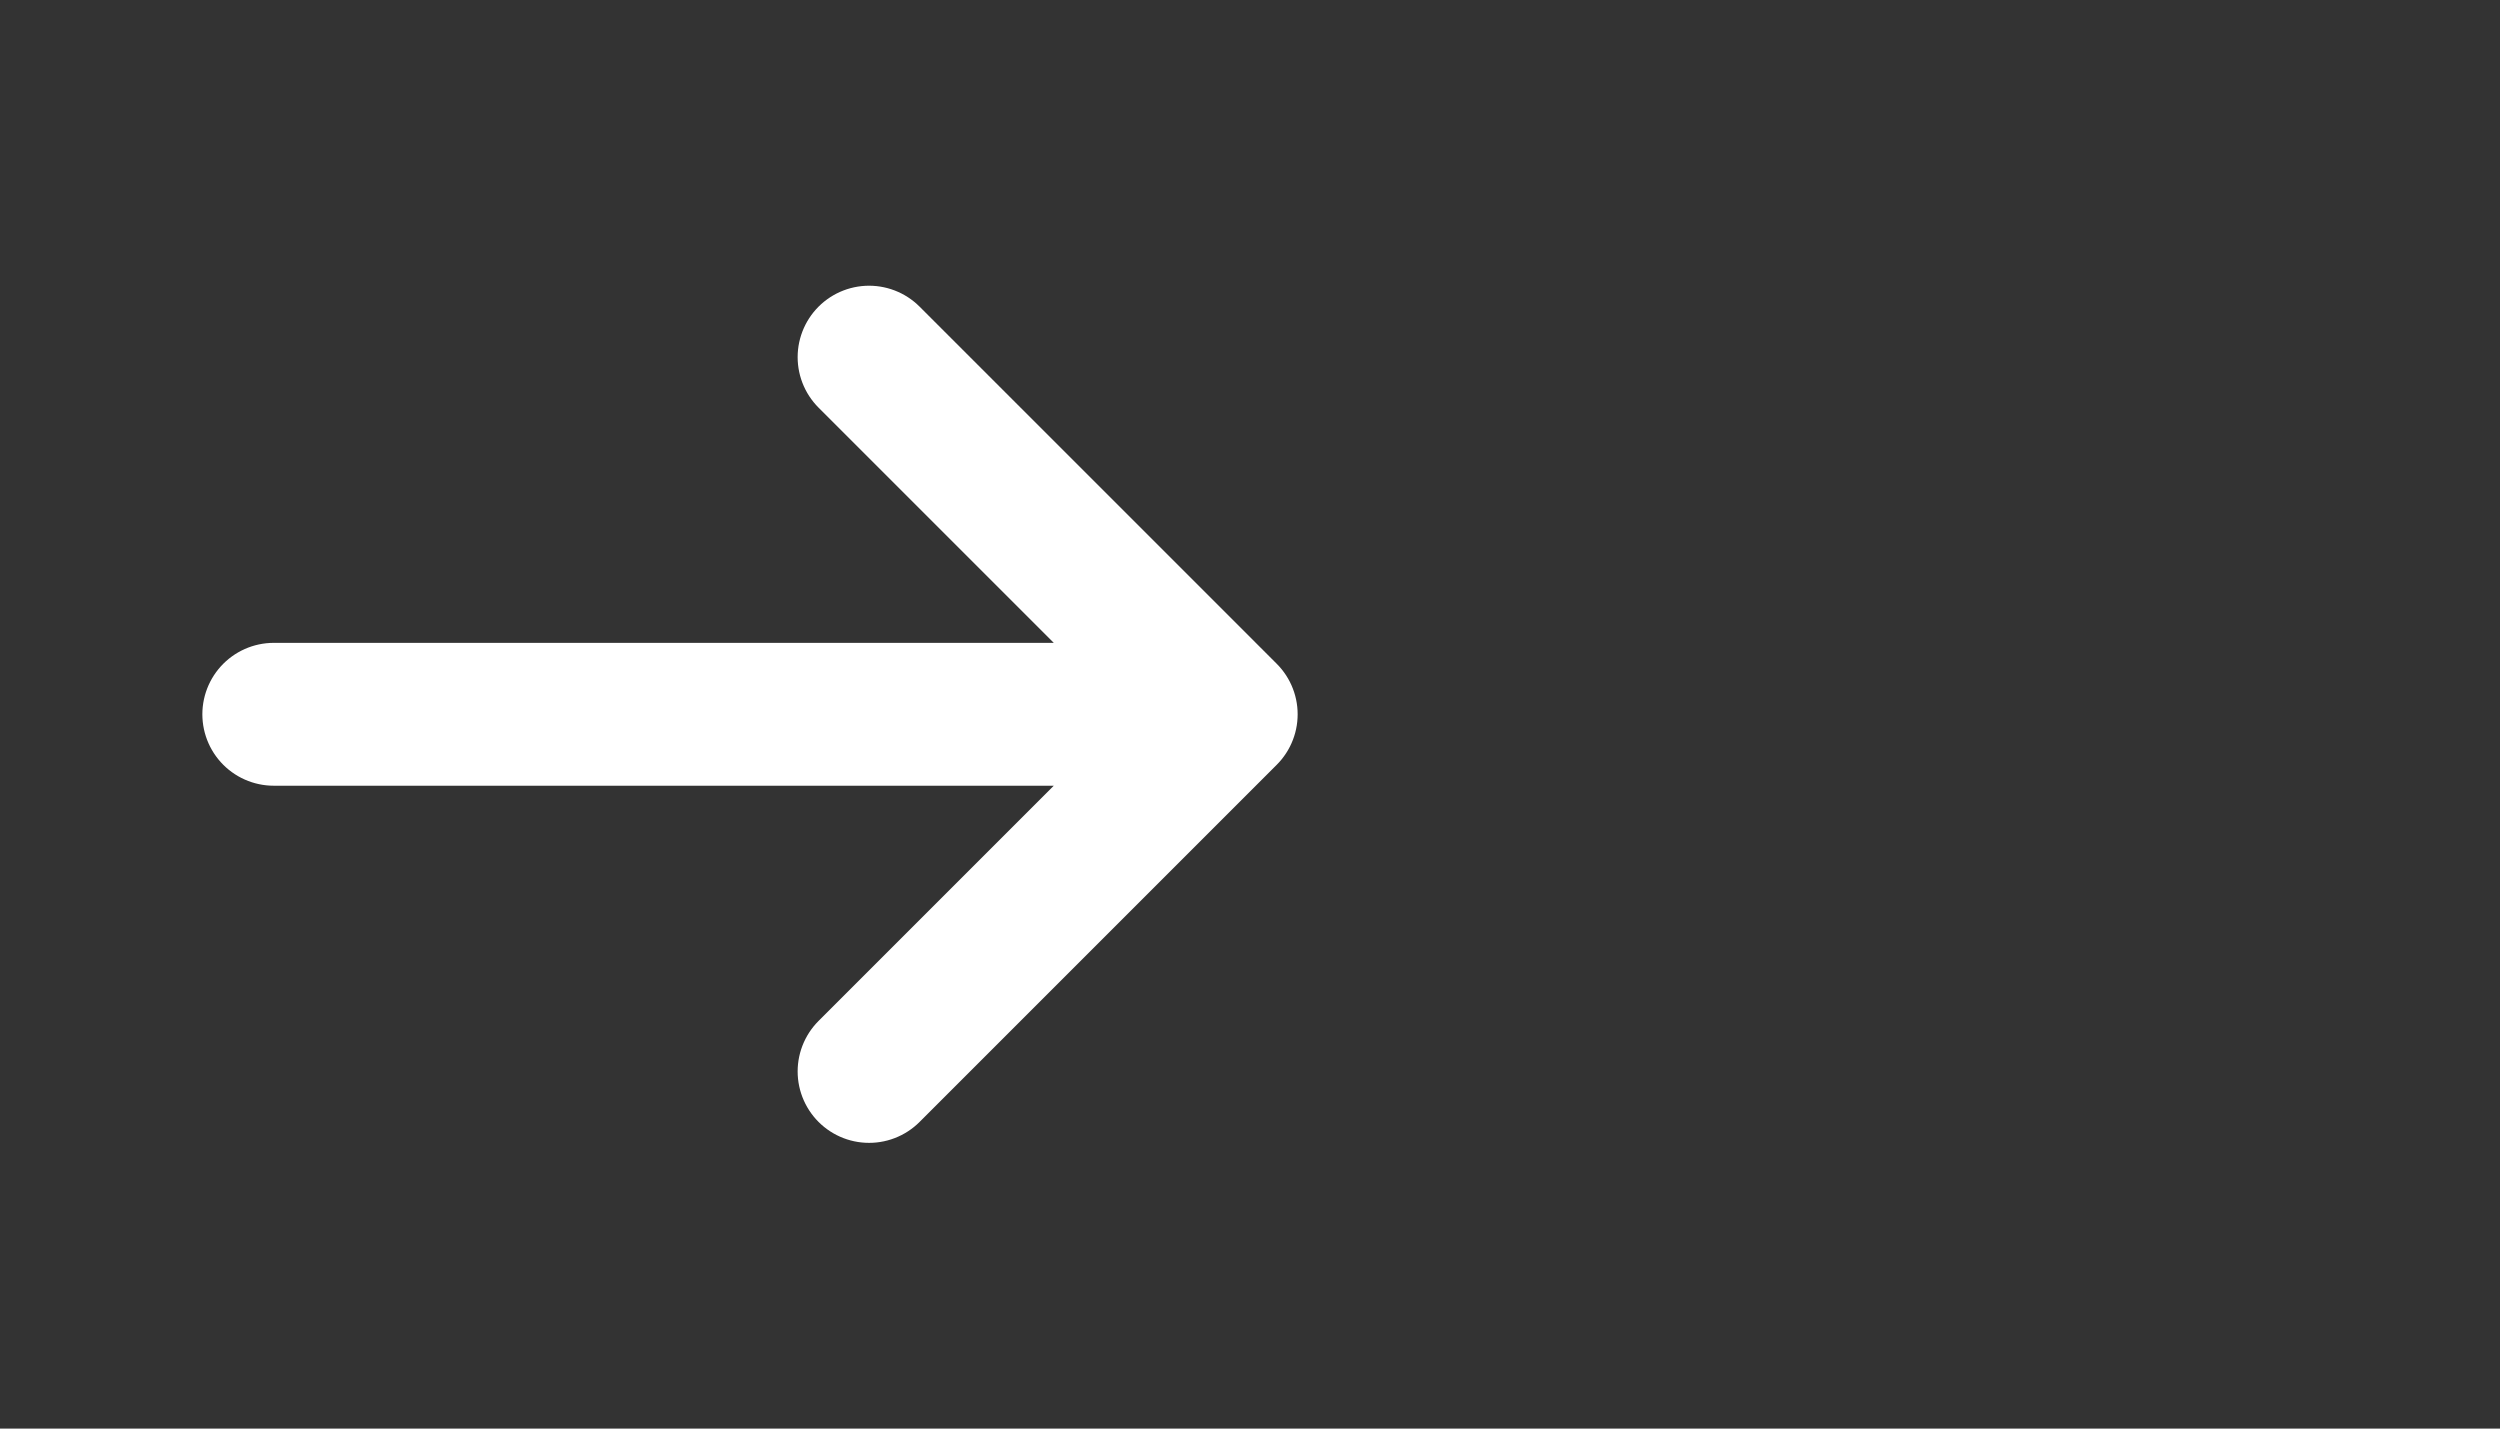
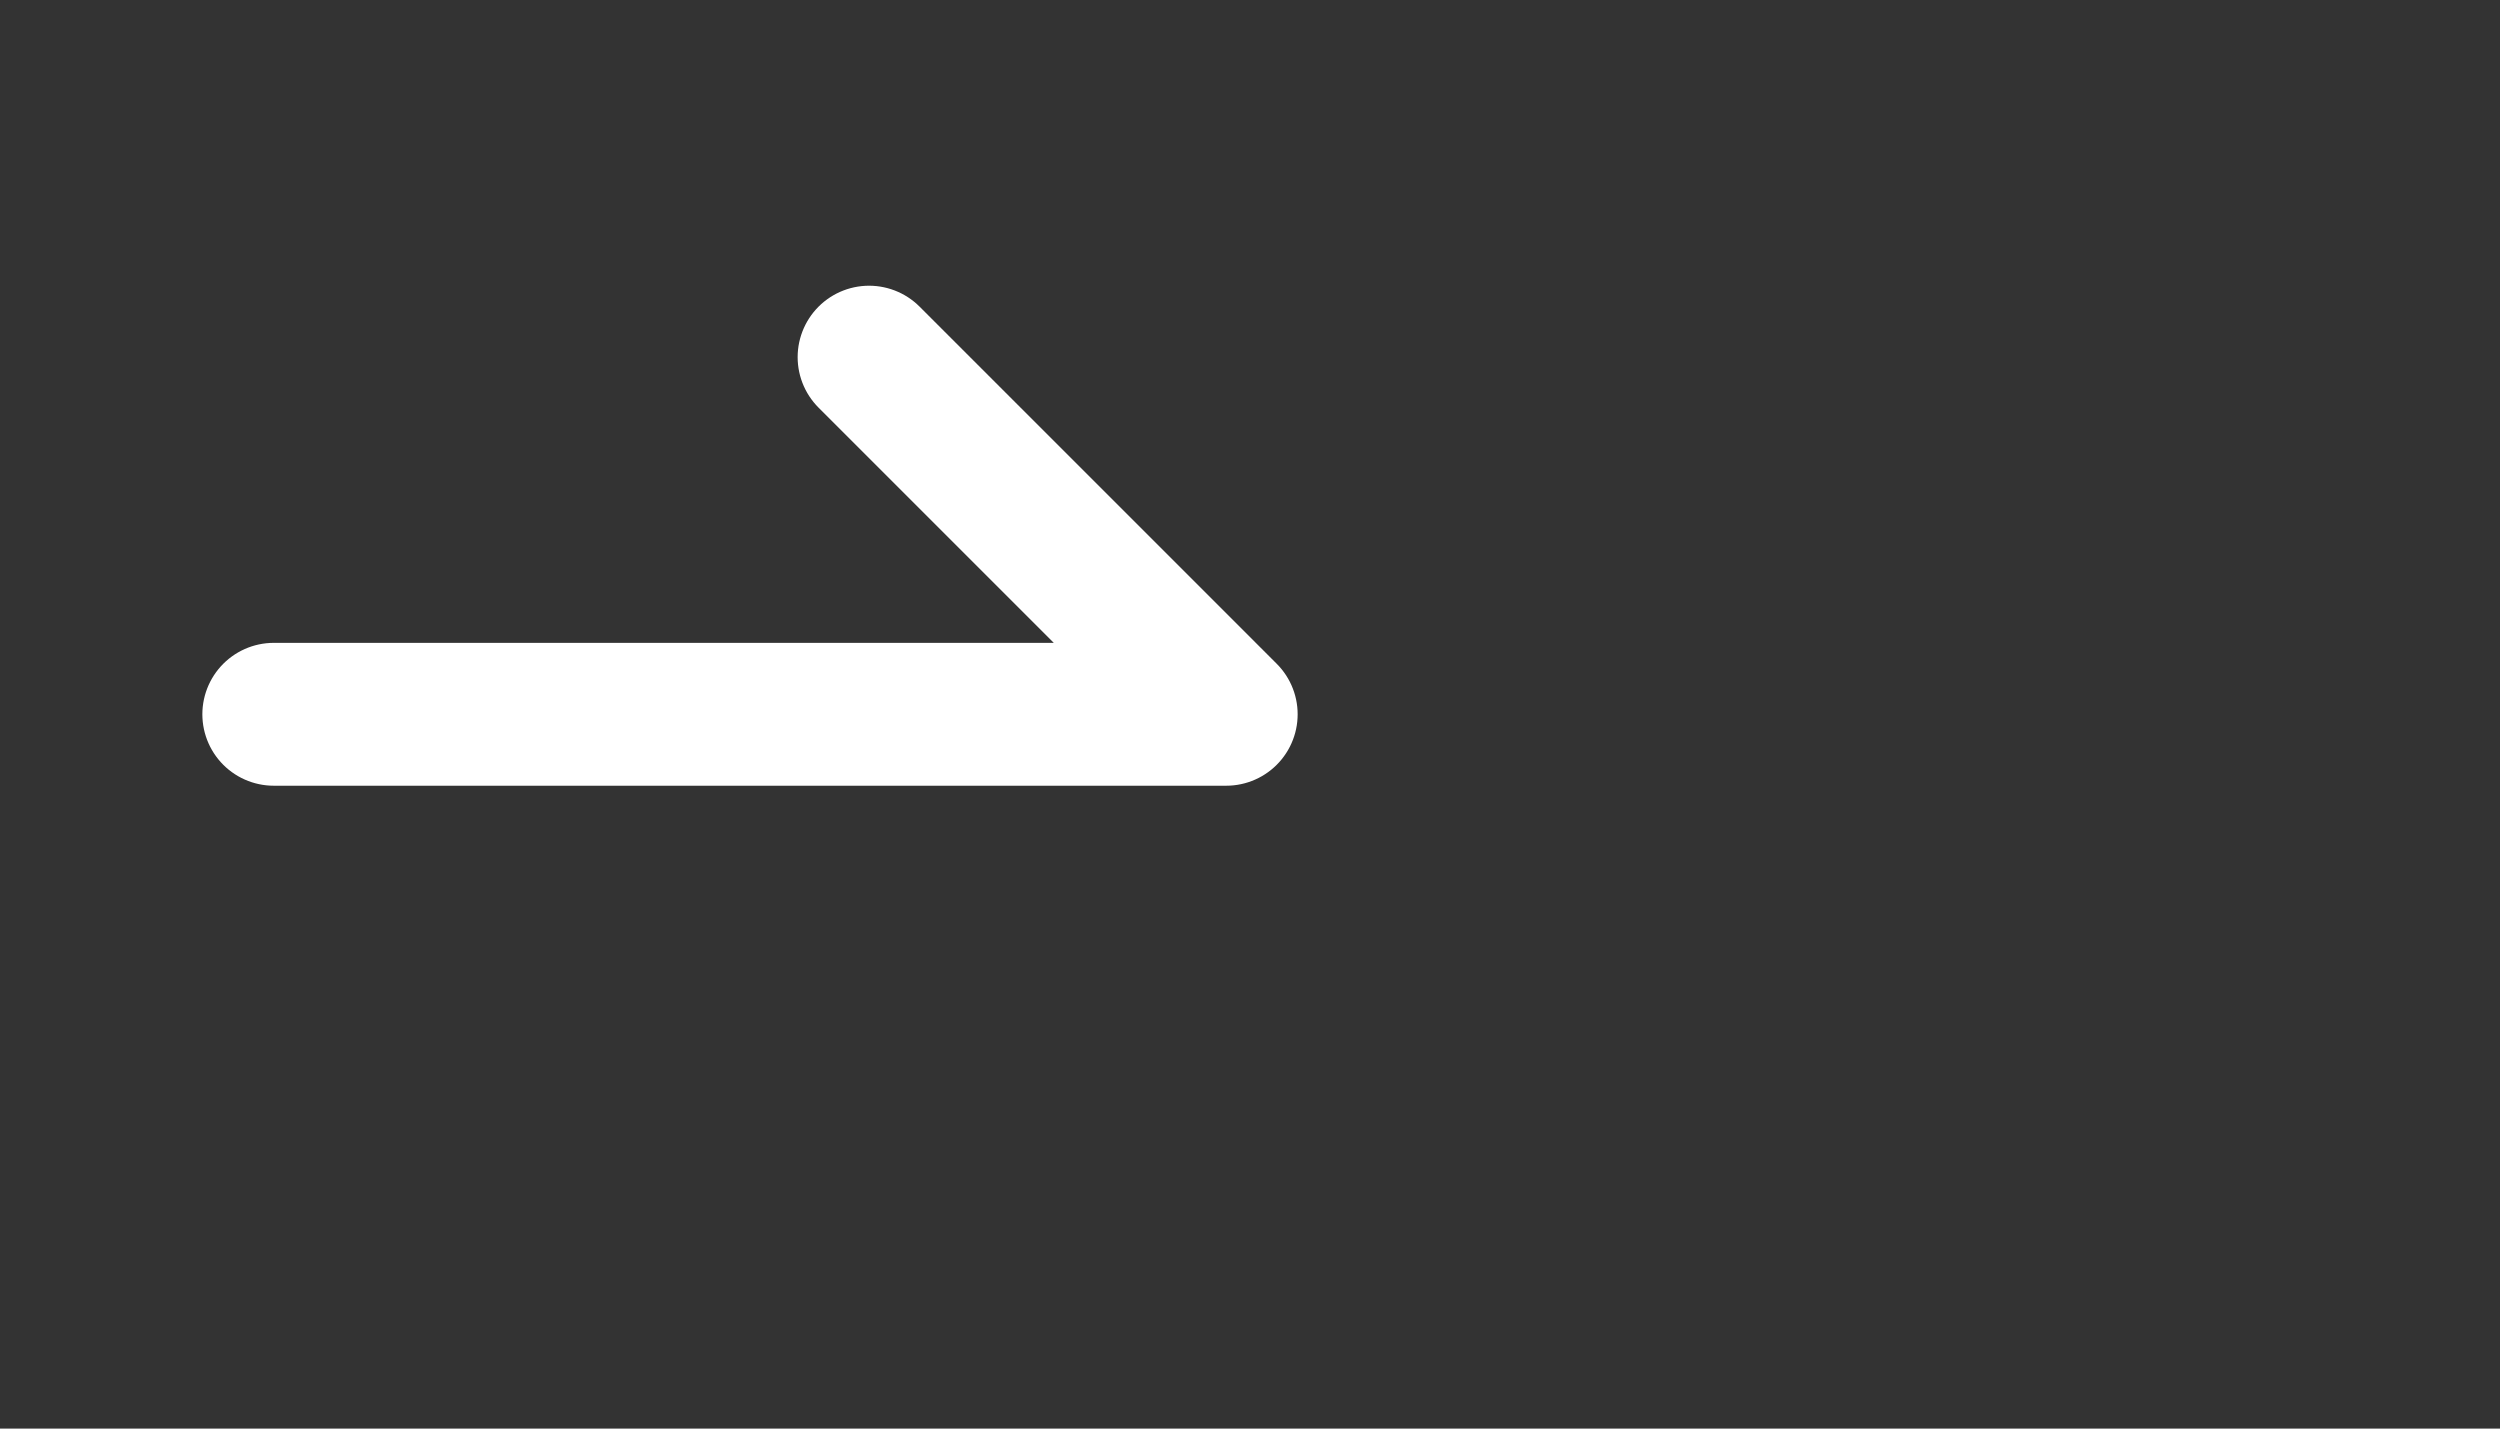
<svg xmlns="http://www.w3.org/2000/svg" width="35" height="20" viewBox="0 0 35 20" fill="none">
  <rect x="0" y="0" width="35" height="20" fill="#333333" stroke="none" />
  <g id="arrow-narrow-right">
-     <path id="Icon" d="M3.833 10H17.167M17.167 10L12.167 5M17.167 10L12.167 15" stroke="white" stroke-width="2" stroke-linecap="round" stroke-linejoin="round" />
+     <path id="Icon" d="M3.833 10H17.167M17.167 10L12.167 5M17.167 10" stroke="white" stroke-width="2" stroke-linecap="round" stroke-linejoin="round" />
  </g>
</svg>